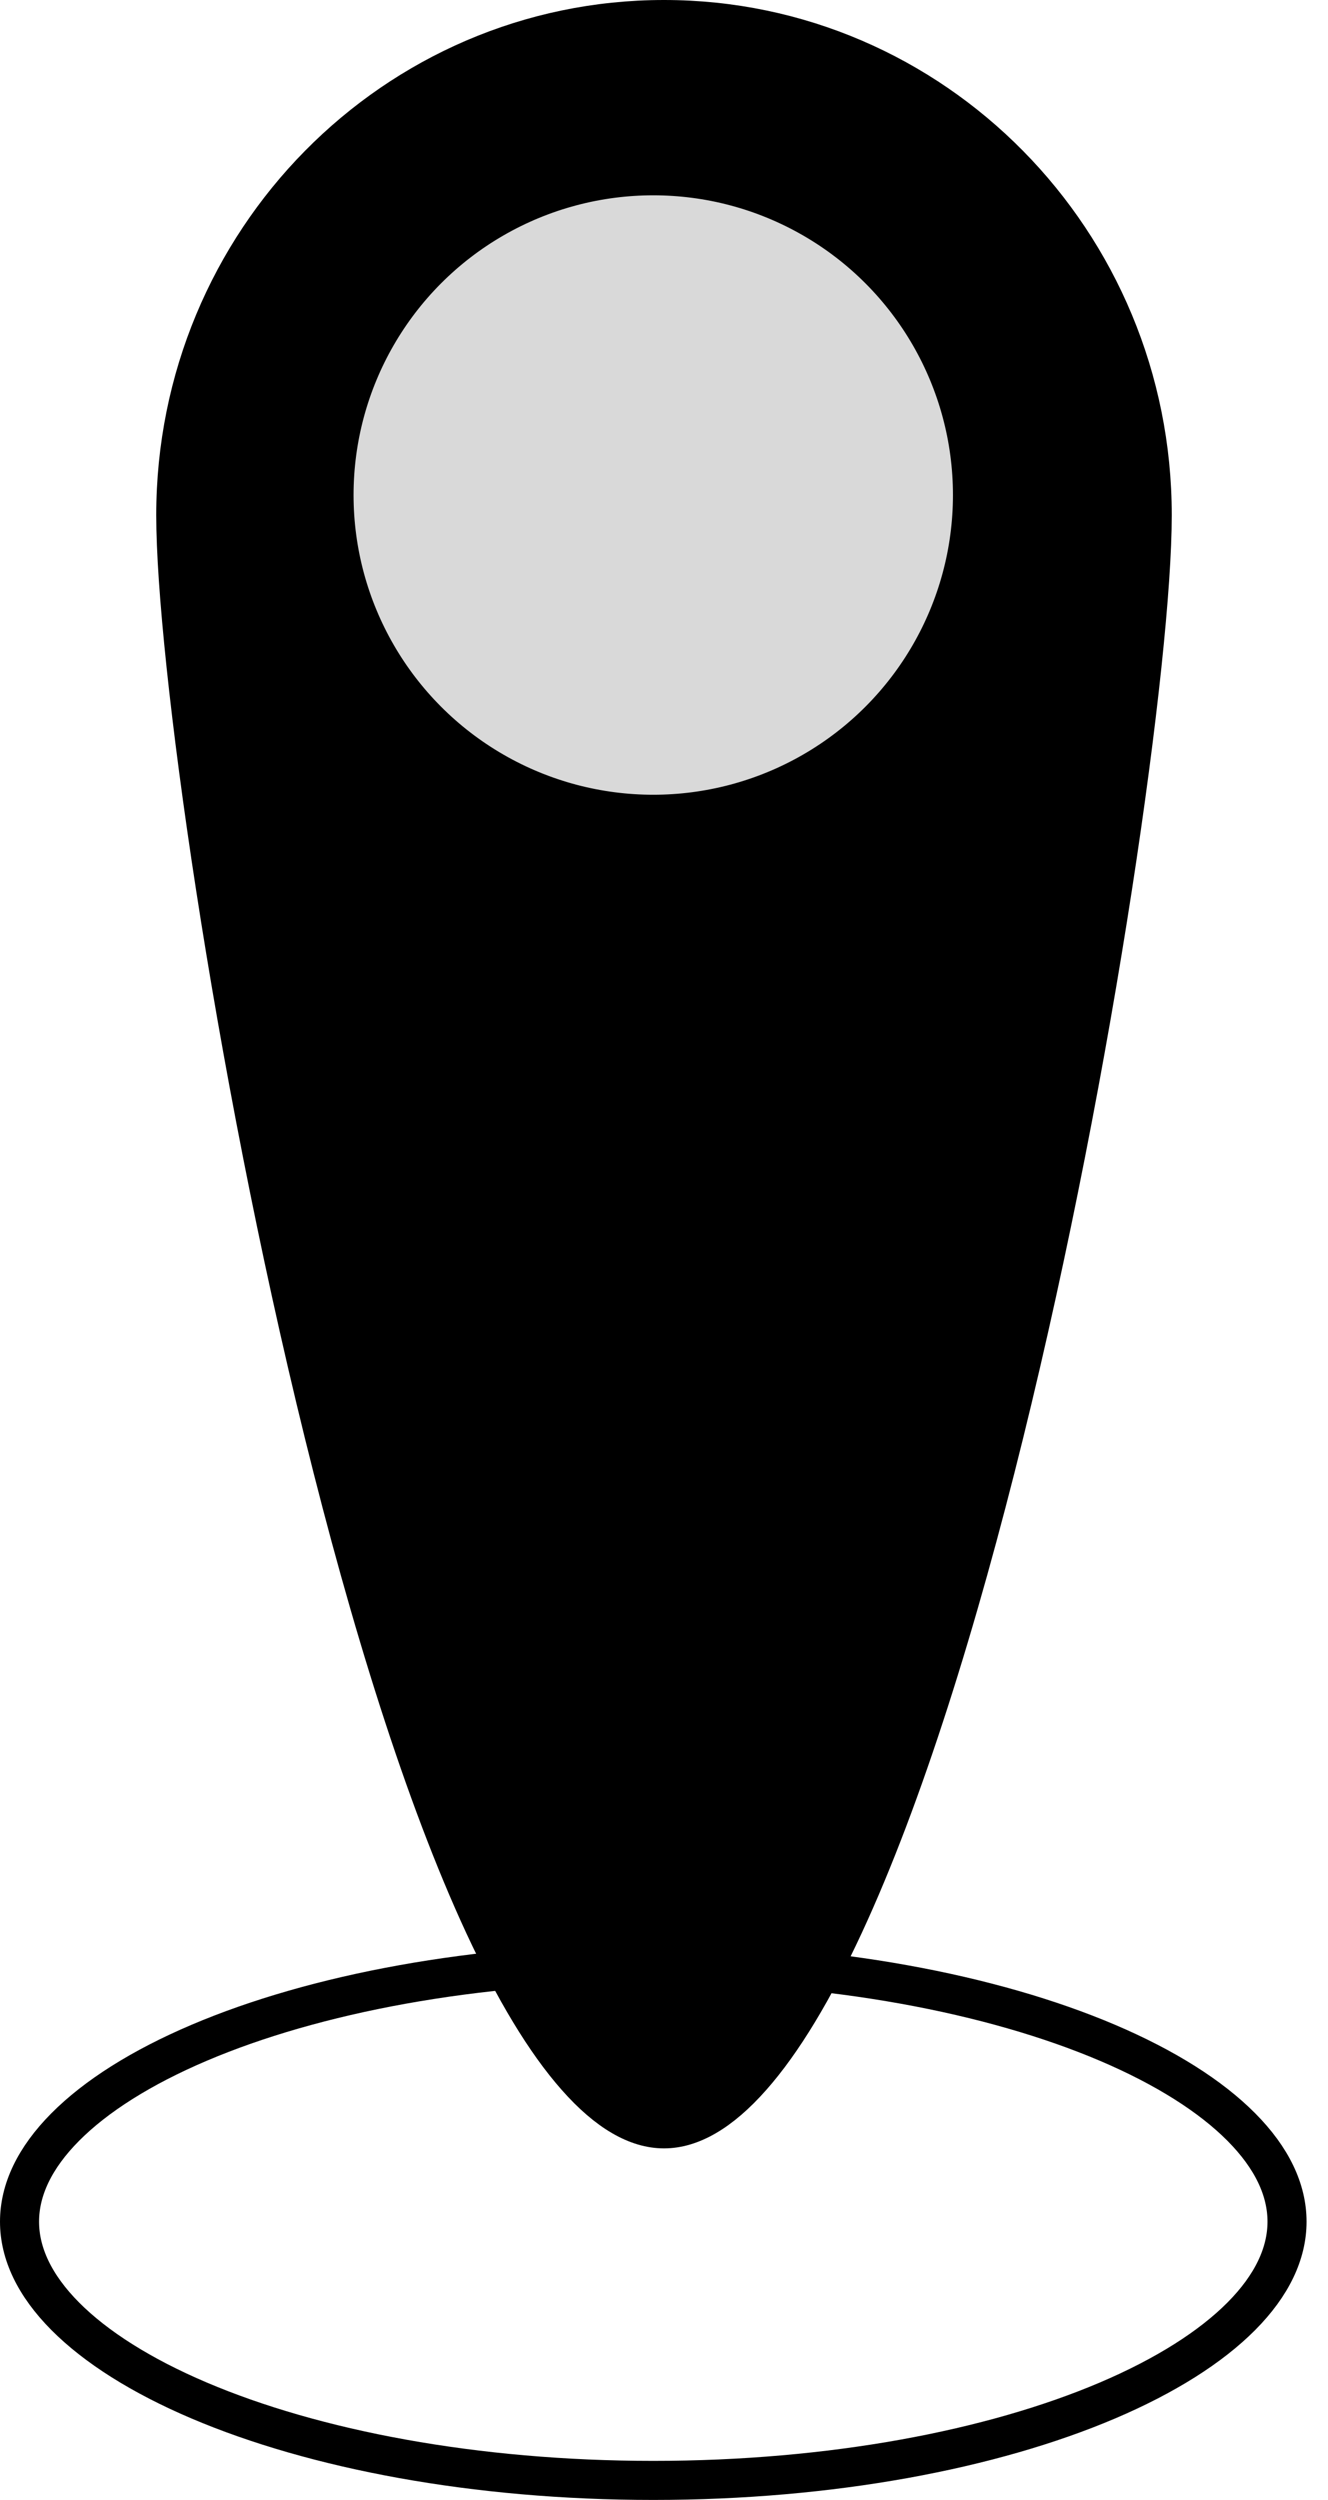
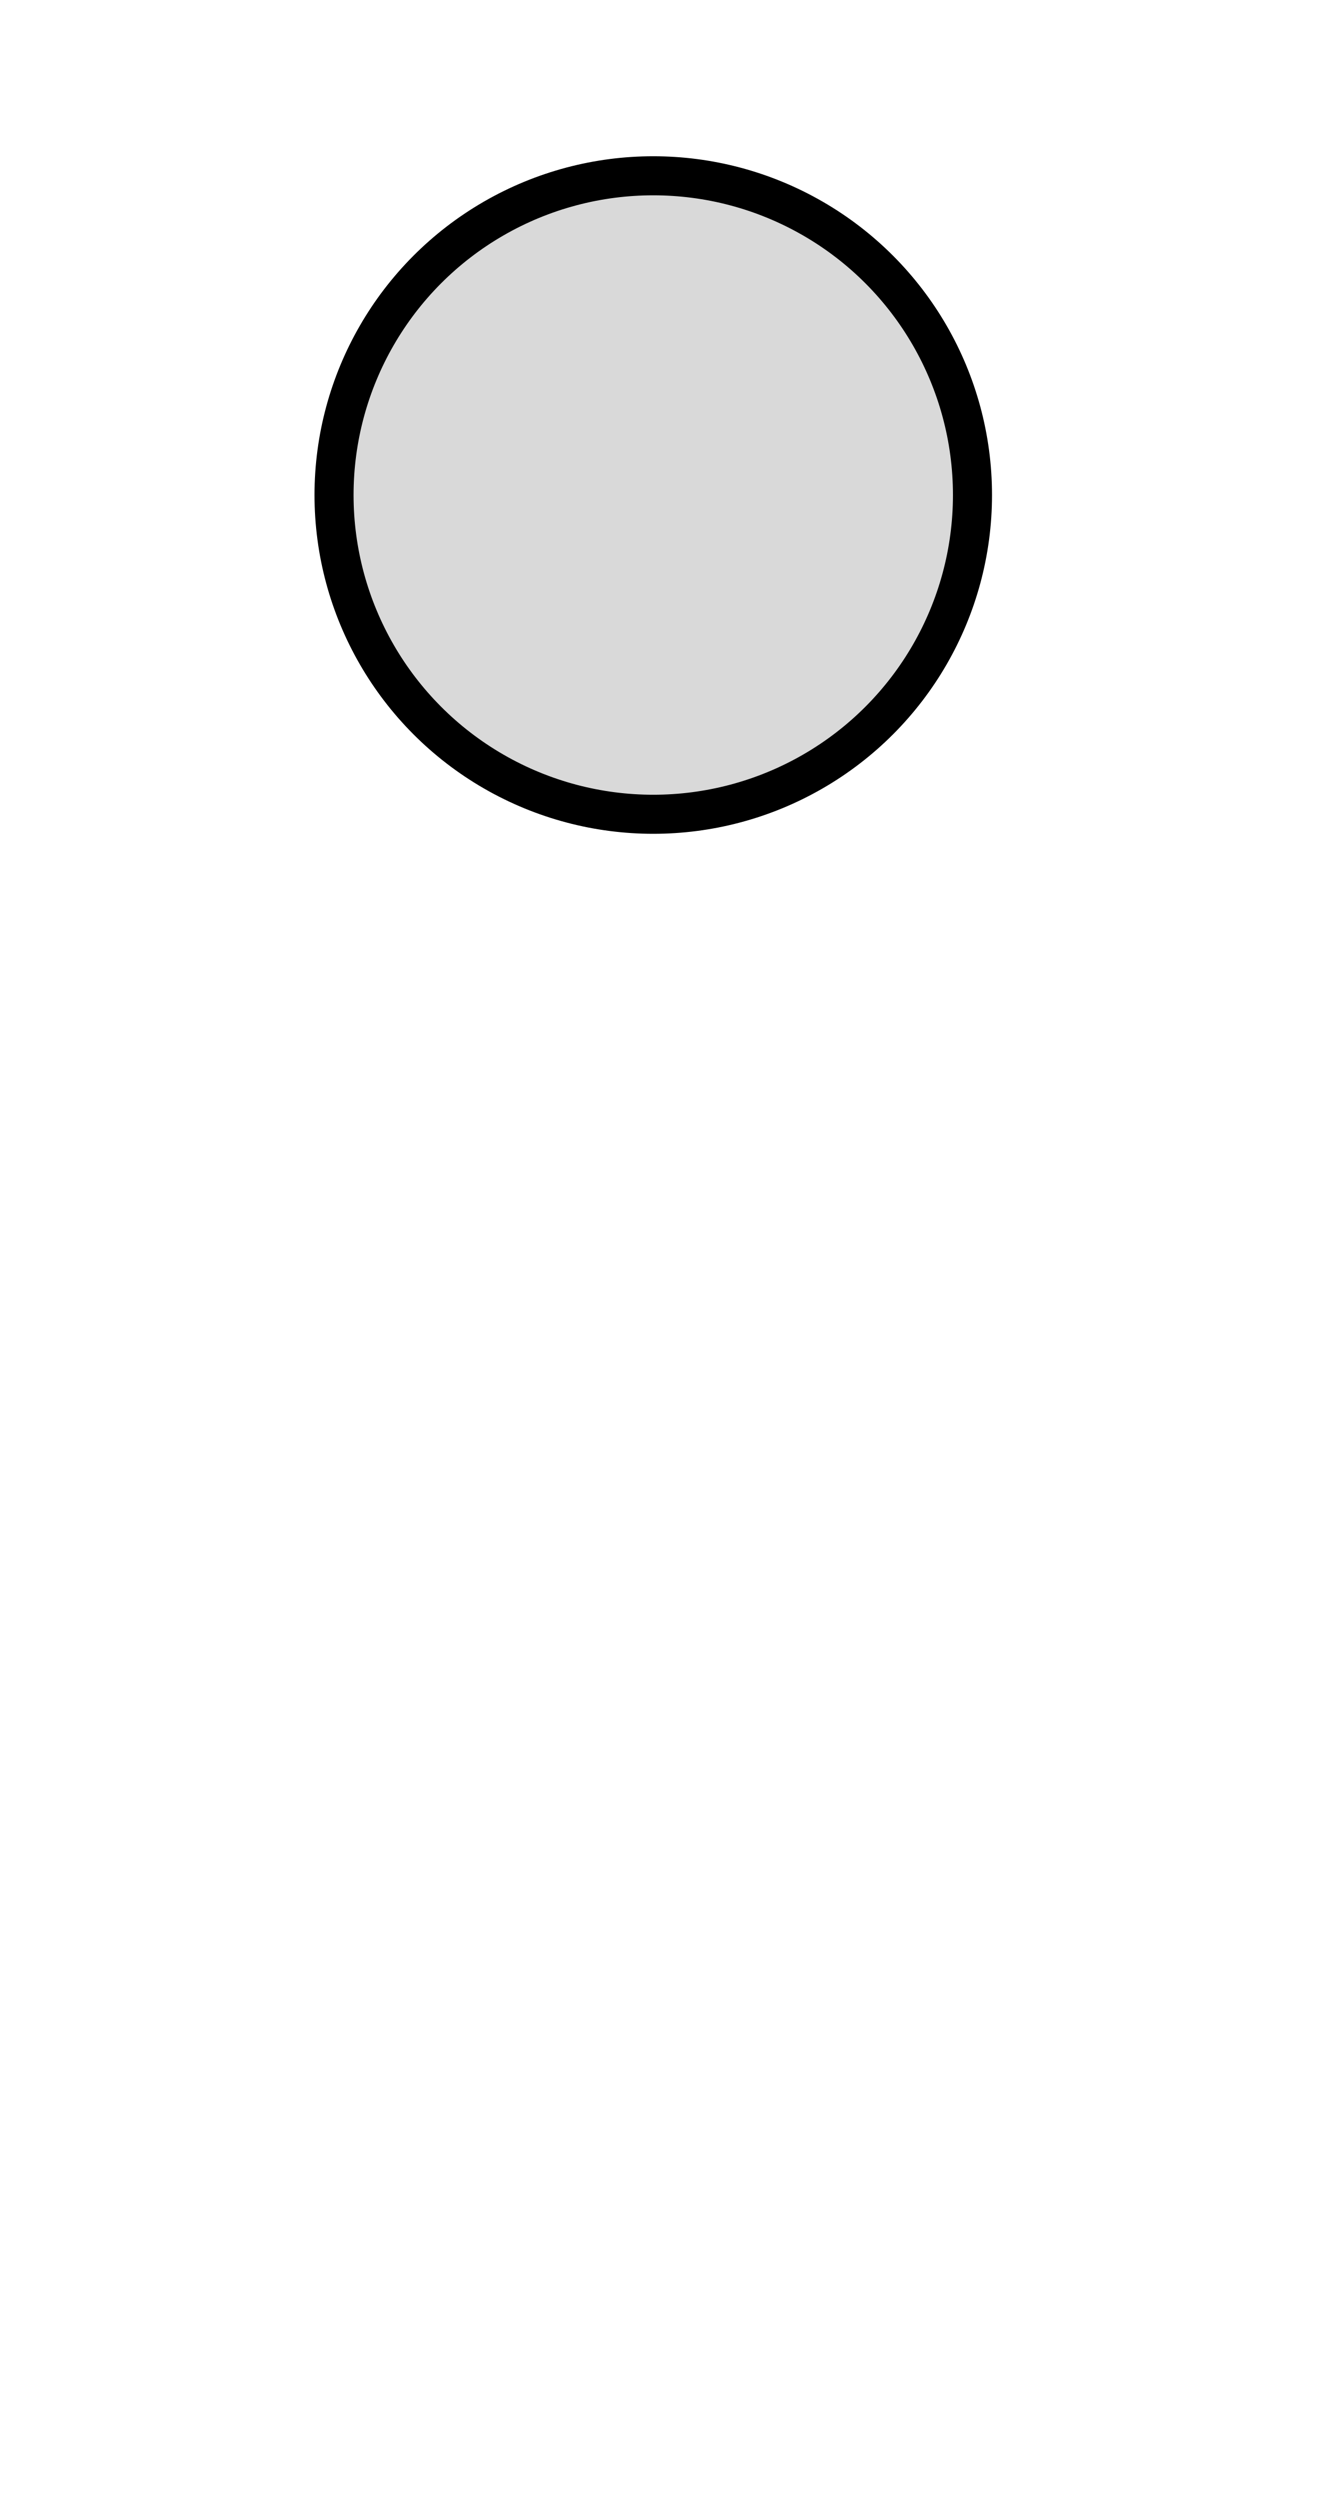
<svg xmlns="http://www.w3.org/2000/svg" width="34" height="64" viewBox="0 0 34 64" fill="none">
-   <path d="M29.5 13.189C29.5 16.772 28.056 27.179 25.707 36.706C24.533 41.466 23.142 45.973 21.607 49.281C20.838 50.937 20.046 52.265 19.245 53.171C18.438 54.086 17.687 54.5 17 54.5C16.313 54.5 15.562 54.086 14.755 53.171C13.954 52.265 13.162 50.937 12.393 49.281C10.858 45.973 9.467 41.466 8.293 36.706C5.944 27.179 4.5 16.772 4.5 13.189C4.5 6.174 10.103 0.5 17 0.5C23.897 0.5 29.5 6.174 29.5 13.189Z" fill="black" stroke="black" />
-   <path d="M32.951 56.876C32.951 57.689 32.566 58.507 31.782 59.297C30.996 60.088 29.833 60.824 28.357 61.453C25.405 62.71 21.294 63.5 16.726 63.5C12.158 63.5 8.046 62.71 5.095 61.453C3.618 60.824 2.455 60.088 1.669 59.297C0.885 58.507 0.5 57.689 0.5 56.876C0.5 56.062 0.885 55.245 1.669 54.455C2.455 53.663 3.618 52.927 5.095 52.298C8.046 51.041 12.158 50.252 16.726 50.252C21.294 50.252 25.405 51.041 28.357 52.298C29.833 52.927 30.996 53.663 31.782 54.455C32.566 55.245 32.951 56.062 32.951 56.876Z" stroke="black" />
  <circle cx="16.725" cy="12.673" r="8.173" fill="#D9D9D9" stroke="black" />
</svg>